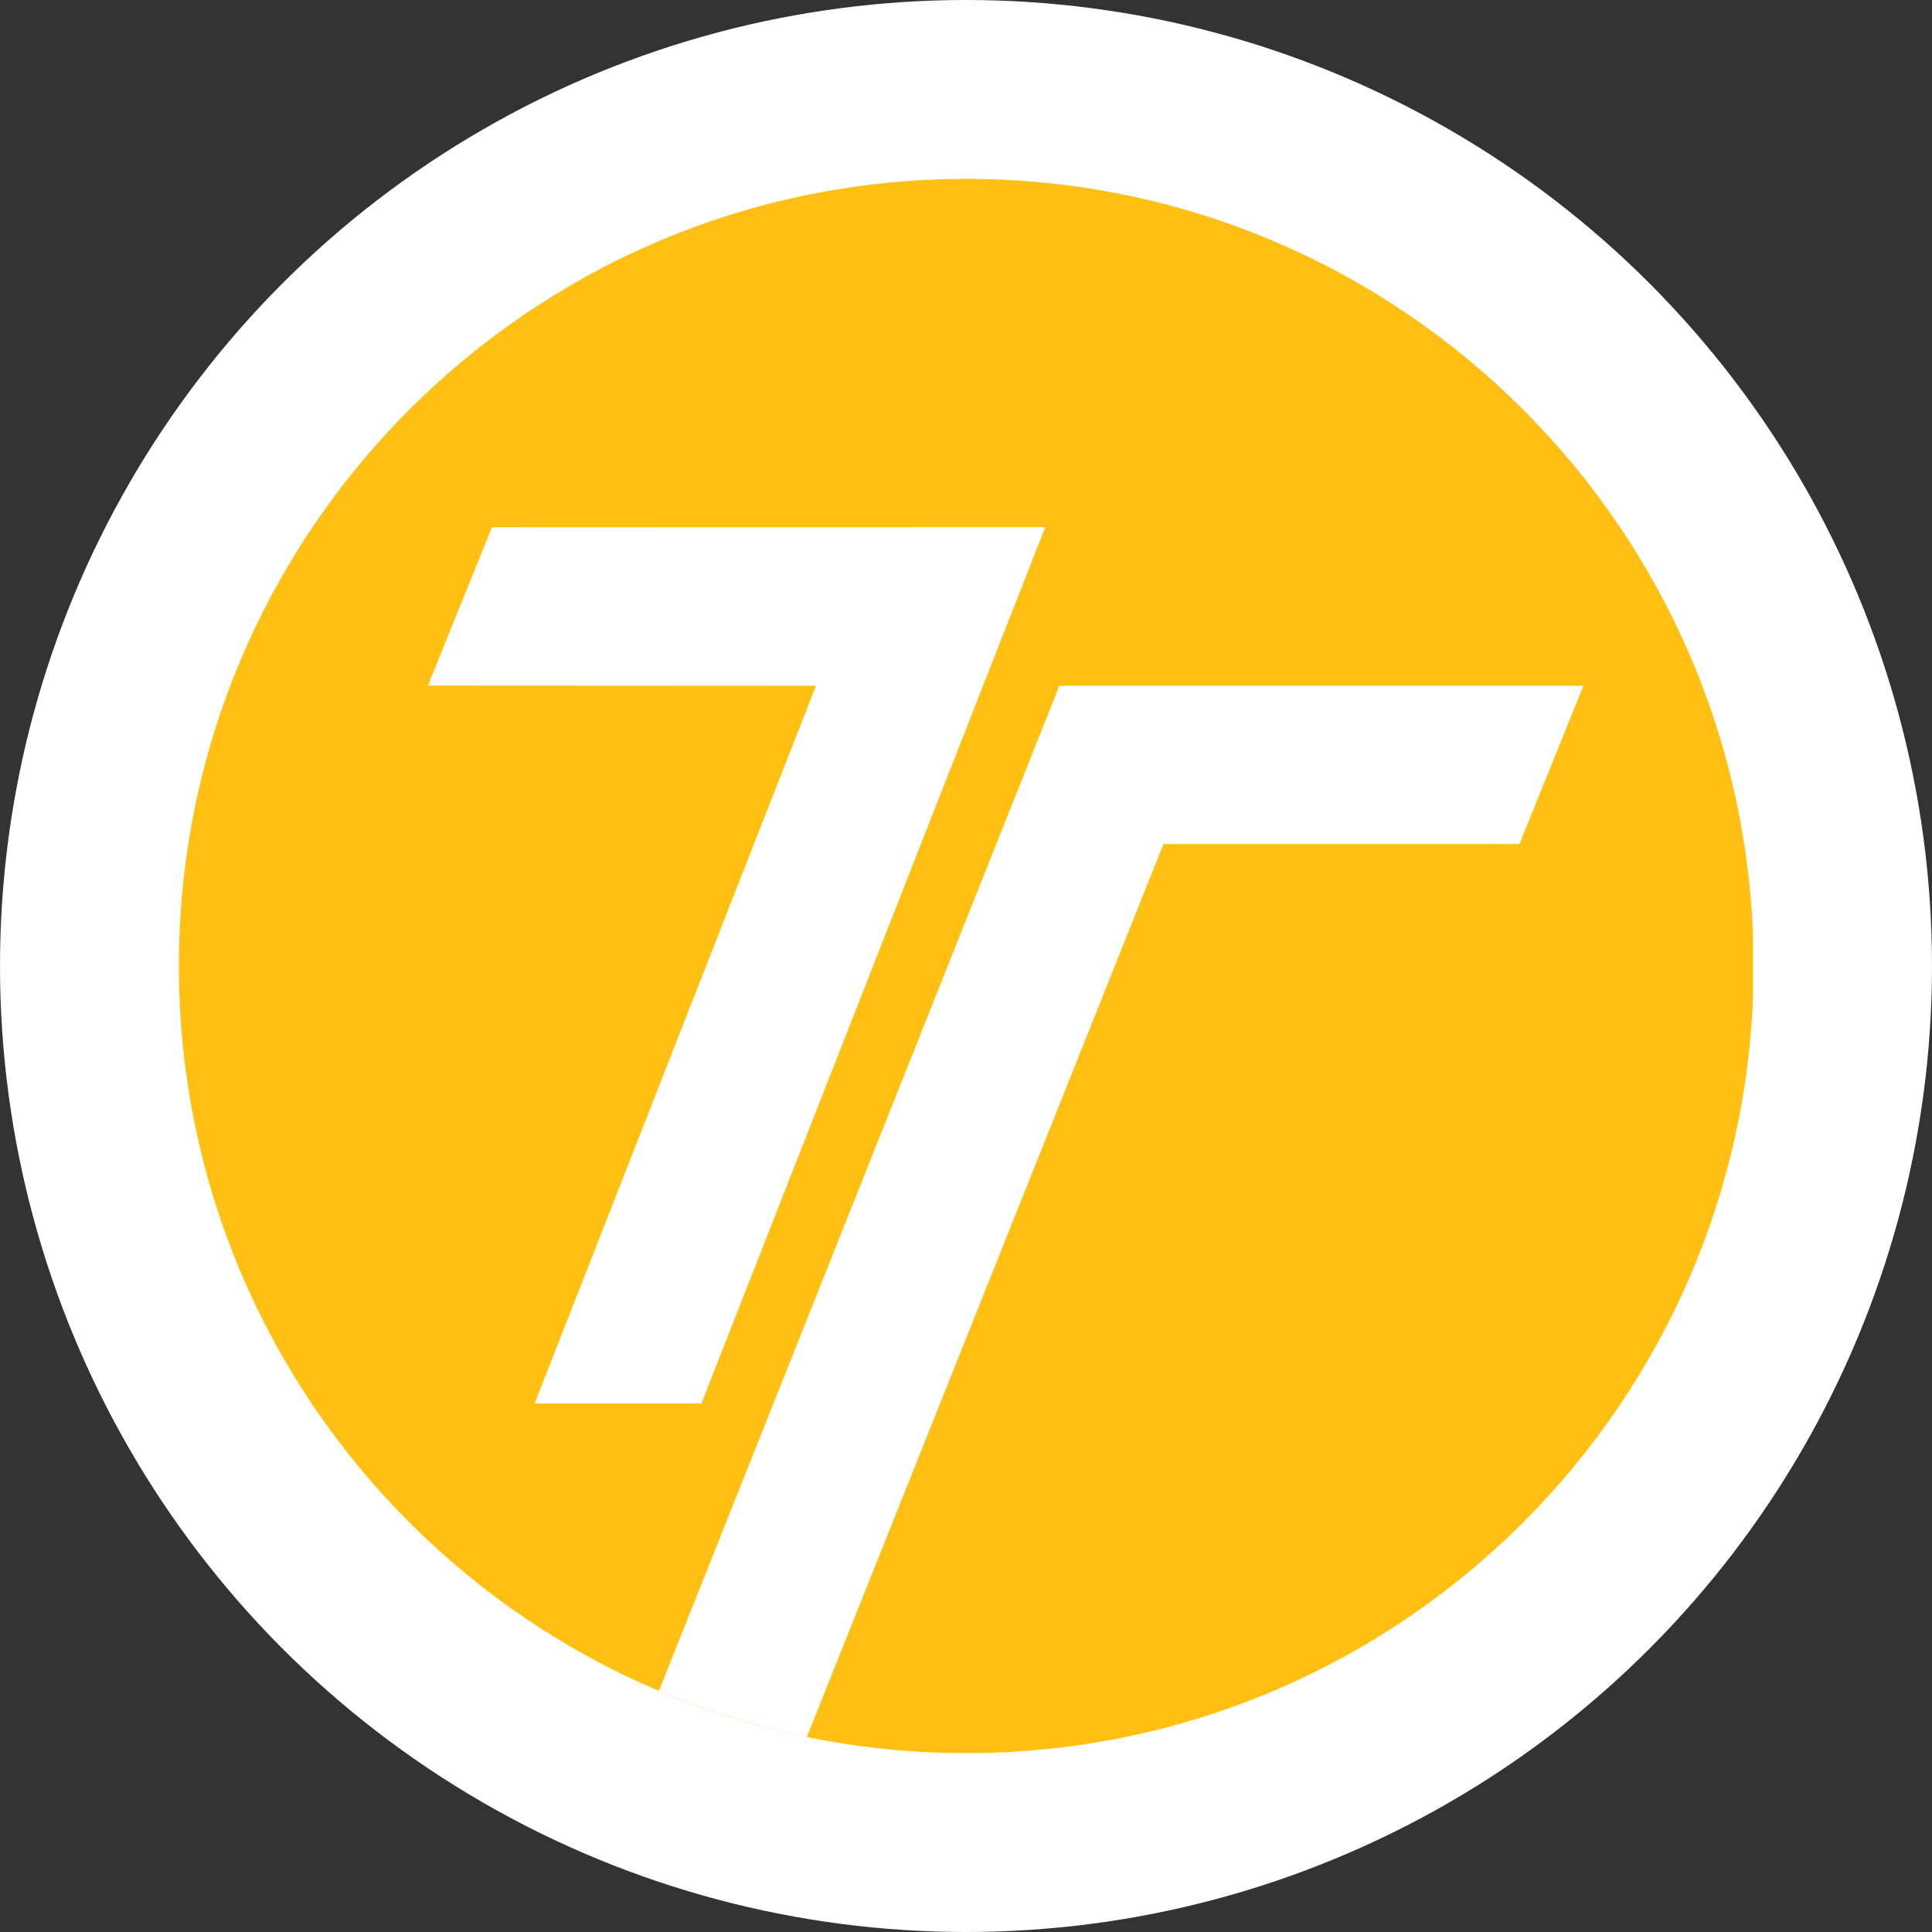
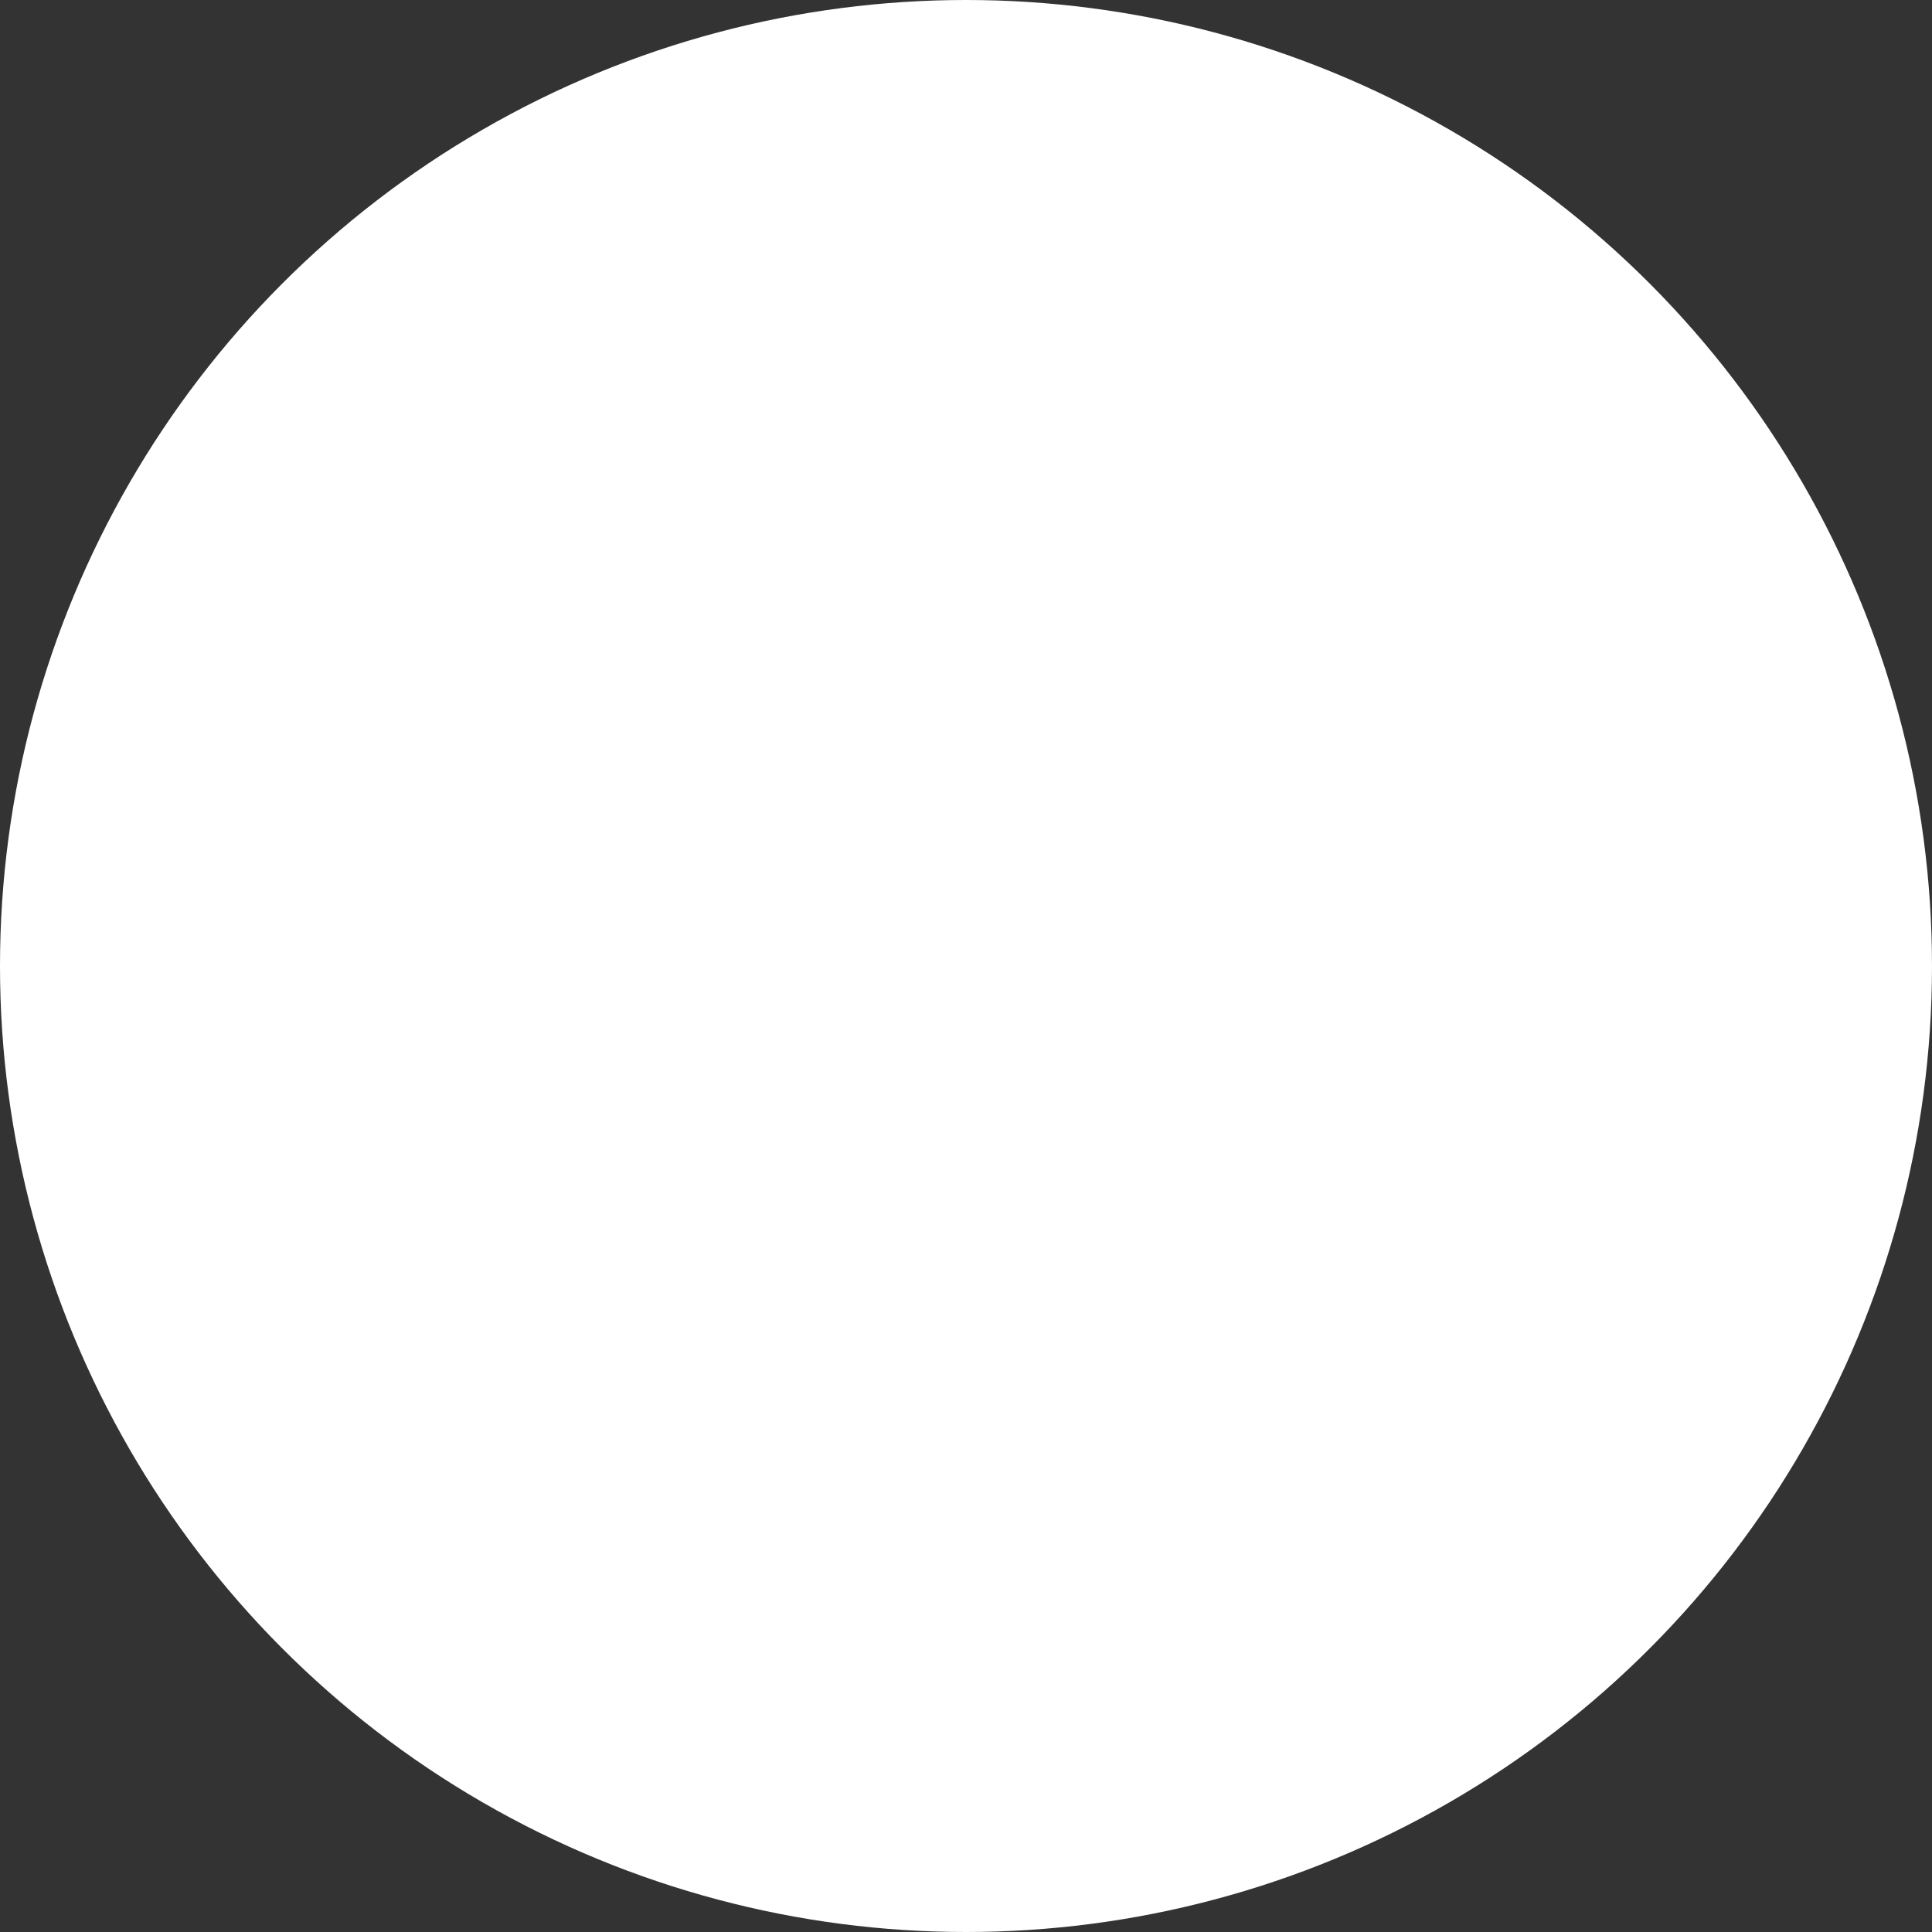
<svg xmlns="http://www.w3.org/2000/svg" width="54" height="54" viewBox="0 0 54 54" fill="none">
  <rect x="0" y="0" width="54" height="54" fill="#333333" stroke="none" />
  <circle cx="27" cy="27" r="27" fill="white" />
  <g clip-path="url(#clip0_801_2846)">
    <path d="M27.007 49C39.161 49 49.014 39.15 49.014 27C49.014 14.85 39.161 5 27.007 5C14.853 5 5 14.85 5 27C5 39.15 14.853 49 27.007 49Z" fill="#FFC013" />
    <path d="M29.609 19.168L18.418 47.26C19.737 47.818 21.121 48.252 22.552 48.549L32.519 23.592H42.468L44.256 19.168H29.603H29.609Z" fill="white" />
-     <path d="M14.943 39.226H19.605L29.216 14.732L13.749 14.738L11.961 19.162L22.807 19.168L14.943 39.226Z" fill="white" />
  </g>
  <defs>
    <clipPath id="clip0_801_2846">
-       <rect width="44" height="44" fill="white" transform="translate(5 5)" />
-     </clipPath>
+       </clipPath>
  </defs>
</svg>